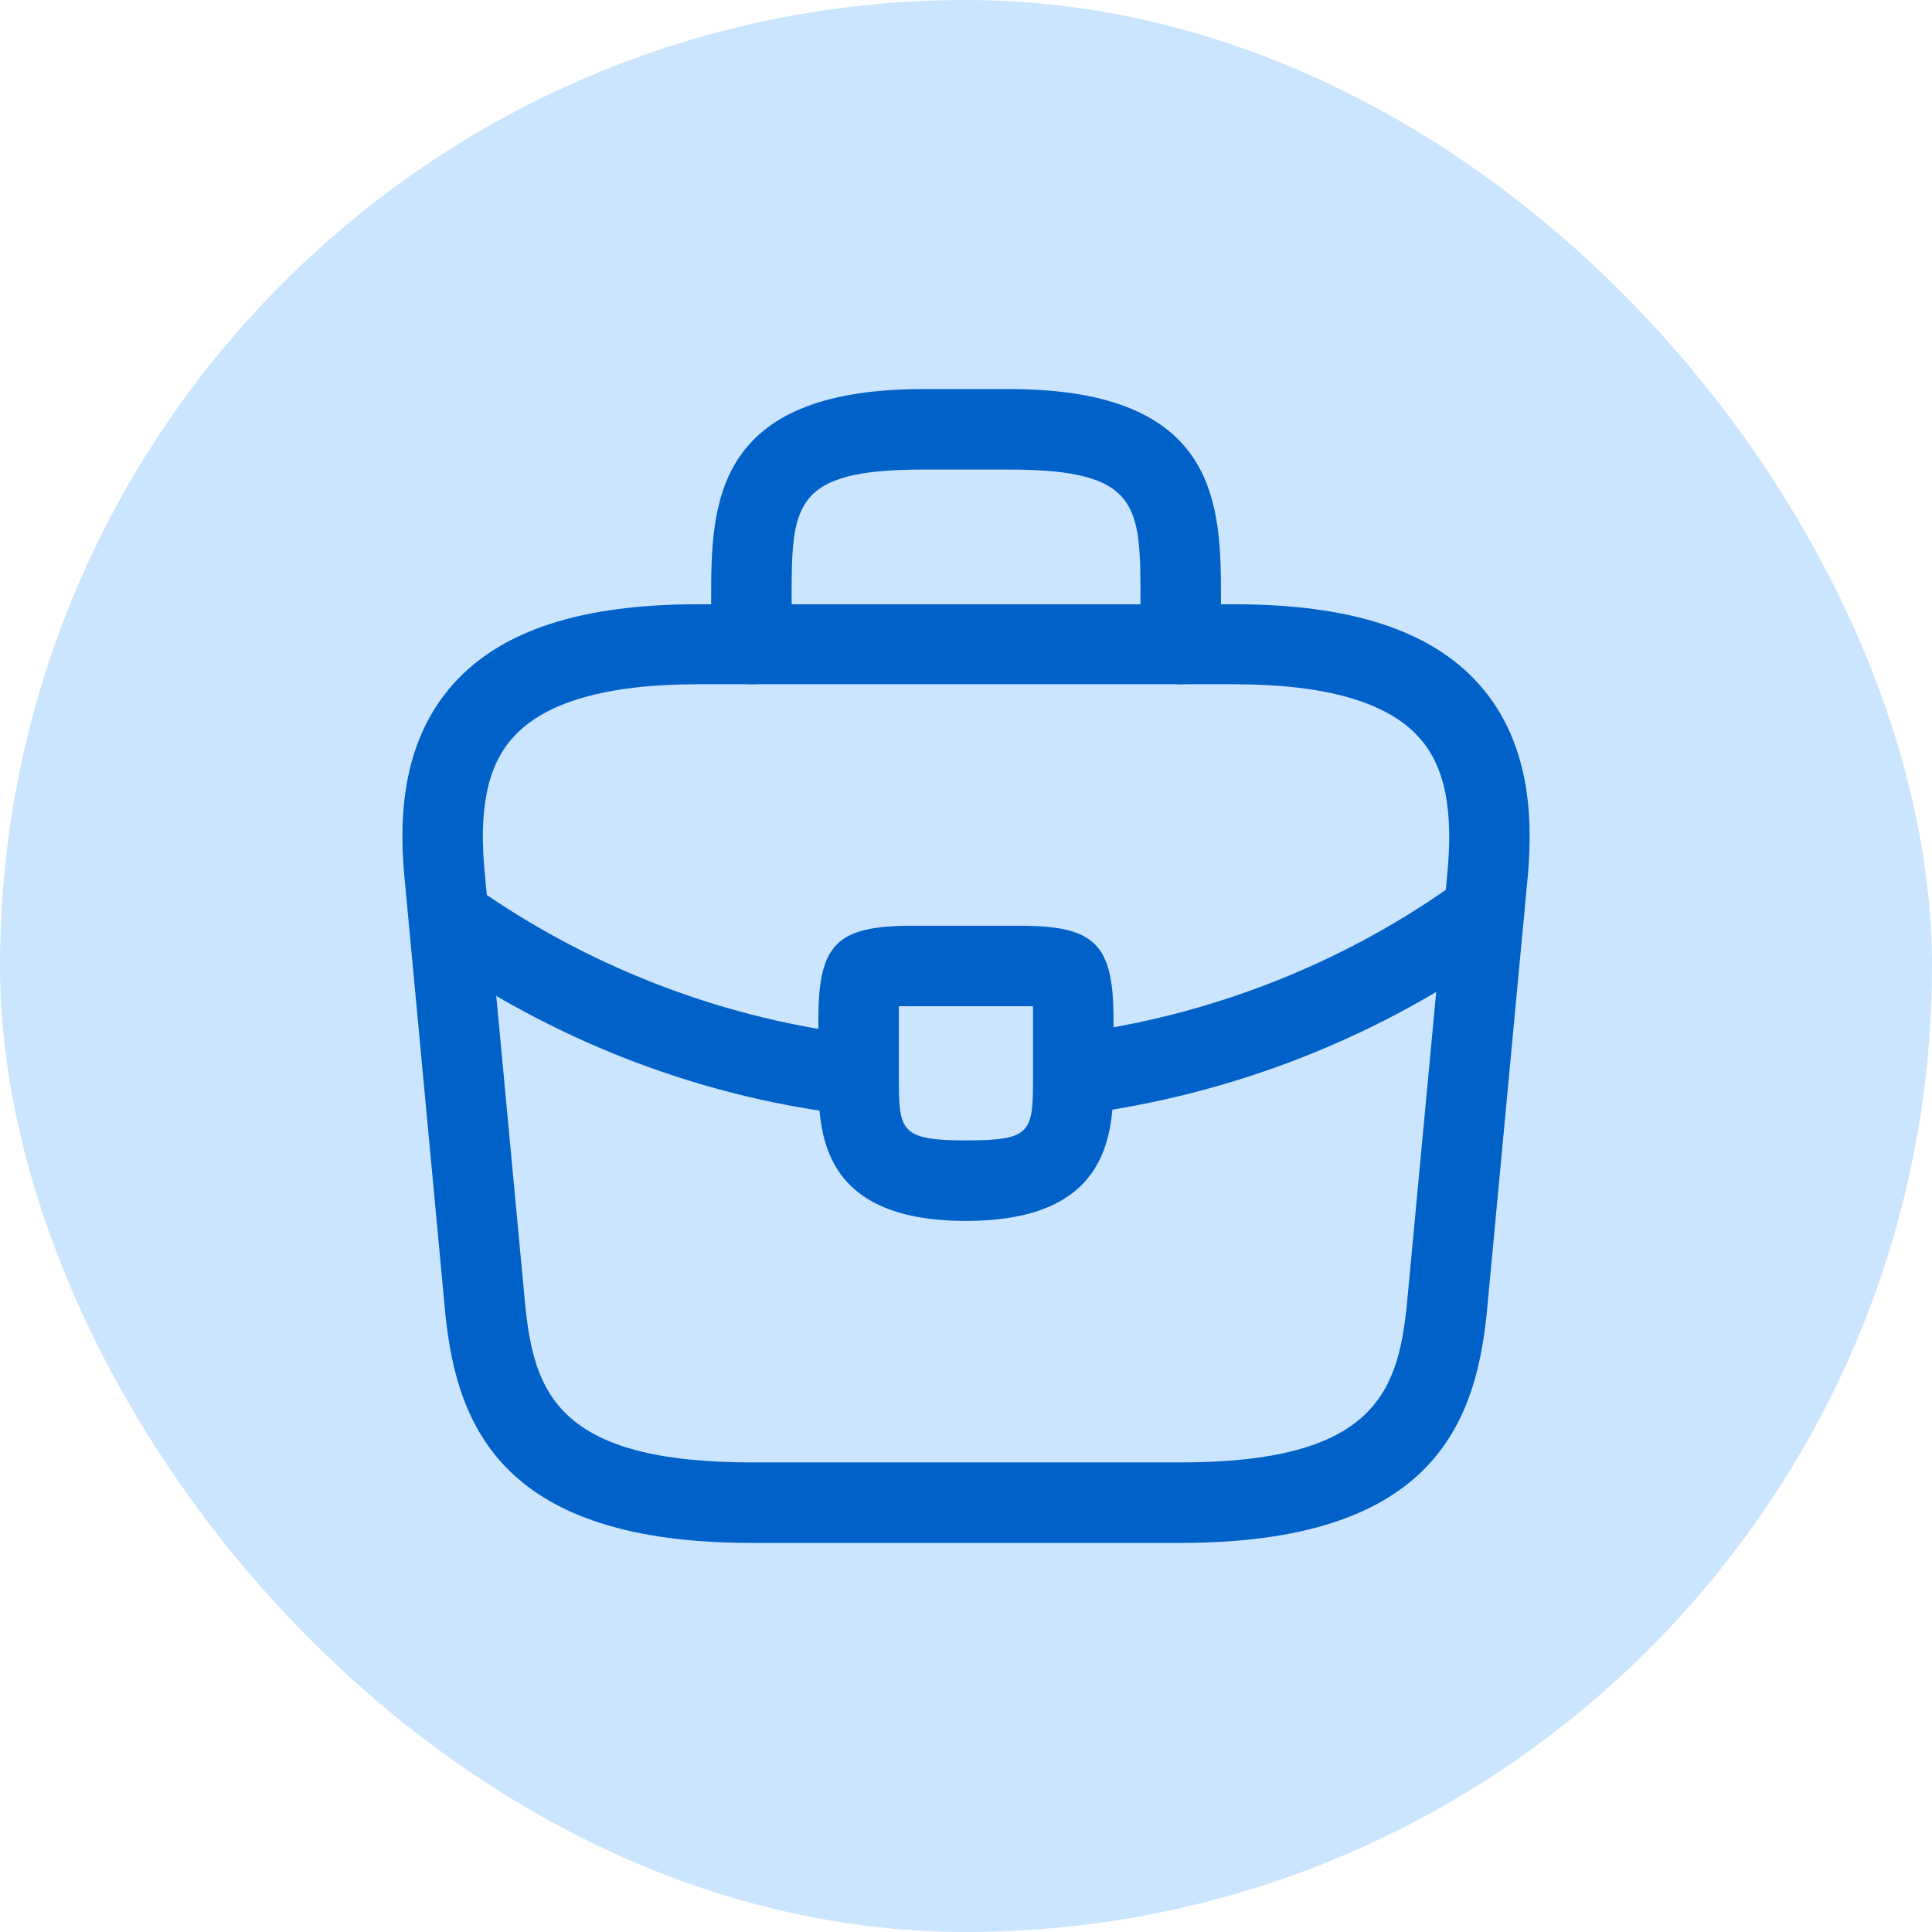
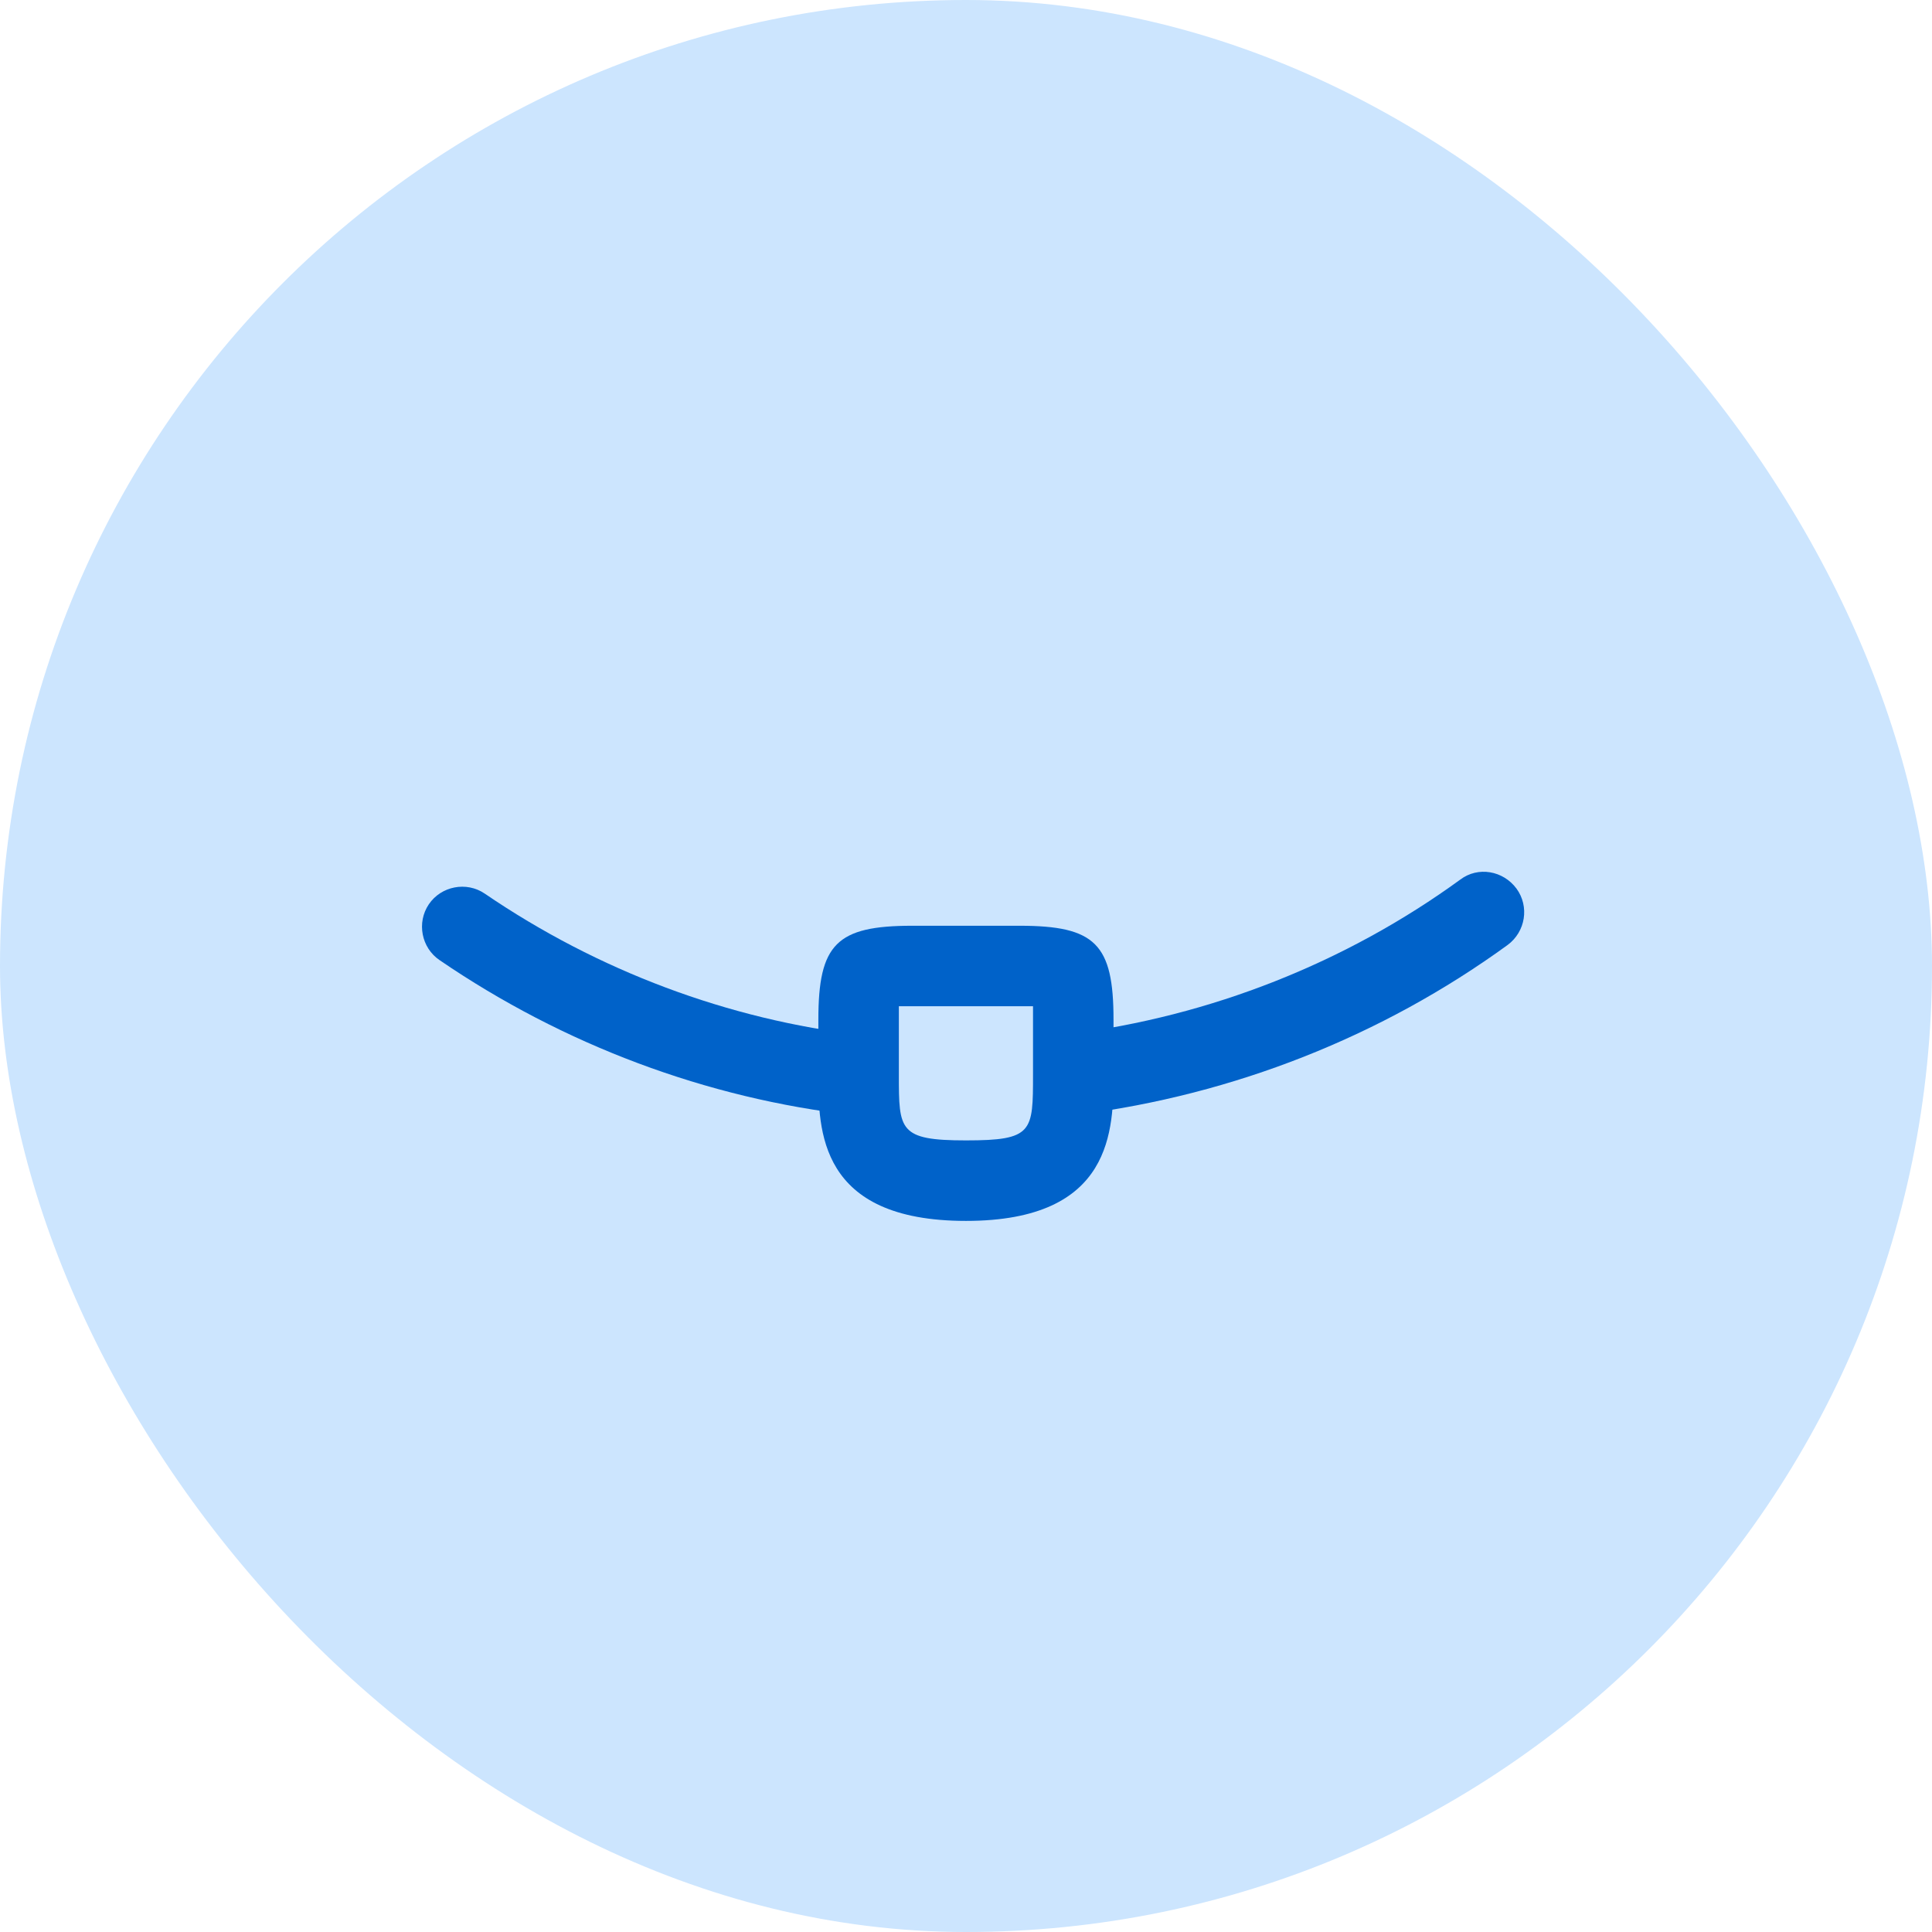
<svg xmlns="http://www.w3.org/2000/svg" width="48" height="48" viewBox="0 0 48 48" fill="none">
  <rect width="48" height="48" rx="24" fill="#CCE5FE" />
-   <path d="M29.334 38.333H18.668C12.508 38.333 11.361 35.467 11.068 32.68L10.068 22C9.921 20.6 9.881 18.533 11.268 16.986C12.468 15.653 14.454 15.013 17.334 15.013H30.668C33.561 15.013 35.548 15.666 36.734 16.986C38.121 18.533 38.081 20.6 37.934 22.013L36.934 32.666C36.641 35.467 35.494 38.333 29.334 38.333ZM17.334 17C15.081 17 13.534 17.44 12.748 18.32C12.094 19.04 11.881 20.146 12.054 21.8L13.054 32.48C13.281 34.587 13.854 36.333 18.668 36.333H29.334C34.134 36.333 34.721 34.587 34.948 32.467L35.948 21.813C36.121 20.146 35.908 19.04 35.254 18.32C34.468 17.44 32.921 17 30.668 17H17.334Z" fill="#0062C9" />
-   <path d="M29.335 17C28.788 17 28.335 16.547 28.335 16V14.933C28.335 12.56 28.335 11.666 25.068 11.666H22.935C19.668 11.666 19.668 12.56 19.668 14.933V16C19.668 16.547 19.215 17 18.668 17C18.121 17 17.668 16.547 17.668 16V14.933C17.668 12.586 17.668 9.666 22.935 9.666H25.068C30.335 9.666 30.335 12.586 30.335 14.933V16C30.335 16.547 29.881 17 29.335 17Z" fill="#0062C9" />
  <path d="M23.999 30.333C20.332 30.333 20.332 28.067 20.332 26.707V25.333C20.332 23.453 20.785 23 22.665 23H25.332C27.212 23 27.665 23.453 27.665 25.333V26.667C27.665 28.053 27.665 30.333 23.999 30.333ZM22.332 25C22.332 25.107 22.332 25.227 22.332 25.333V26.707C22.332 28.08 22.332 28.333 23.999 28.333C25.665 28.333 25.665 28.12 25.665 26.693V25.333C25.665 25.227 25.665 25.107 25.665 25C25.559 25 25.439 25 25.332 25H22.665C22.559 25 22.439 25 22.332 25Z" fill="#0062C9" />
  <path d="M26.666 27.694C26.173 27.694 25.733 27.32 25.679 26.814C25.613 26.267 25.999 25.76 26.546 25.694C30.066 25.253 33.439 23.92 36.279 21.854C36.719 21.52 37.346 21.627 37.679 22.08C37.999 22.52 37.906 23.147 37.453 23.48C34.333 25.747 30.653 27.2 26.786 27.694C26.746 27.694 26.706 27.694 26.666 27.694Z" fill="#0062C9" />
  <path d="M21.334 27.707C21.294 27.707 21.254 27.707 21.214 27.707C17.561 27.294 14.001 25.96 10.921 23.854C10.468 23.547 10.348 22.92 10.654 22.467C10.961 22.014 11.588 21.893 12.041 22.2C14.854 24.12 18.094 25.334 21.428 25.72C21.974 25.787 22.374 26.28 22.308 26.827C22.268 27.334 21.841 27.707 21.334 27.707Z" fill="#0062C9" />
</svg>